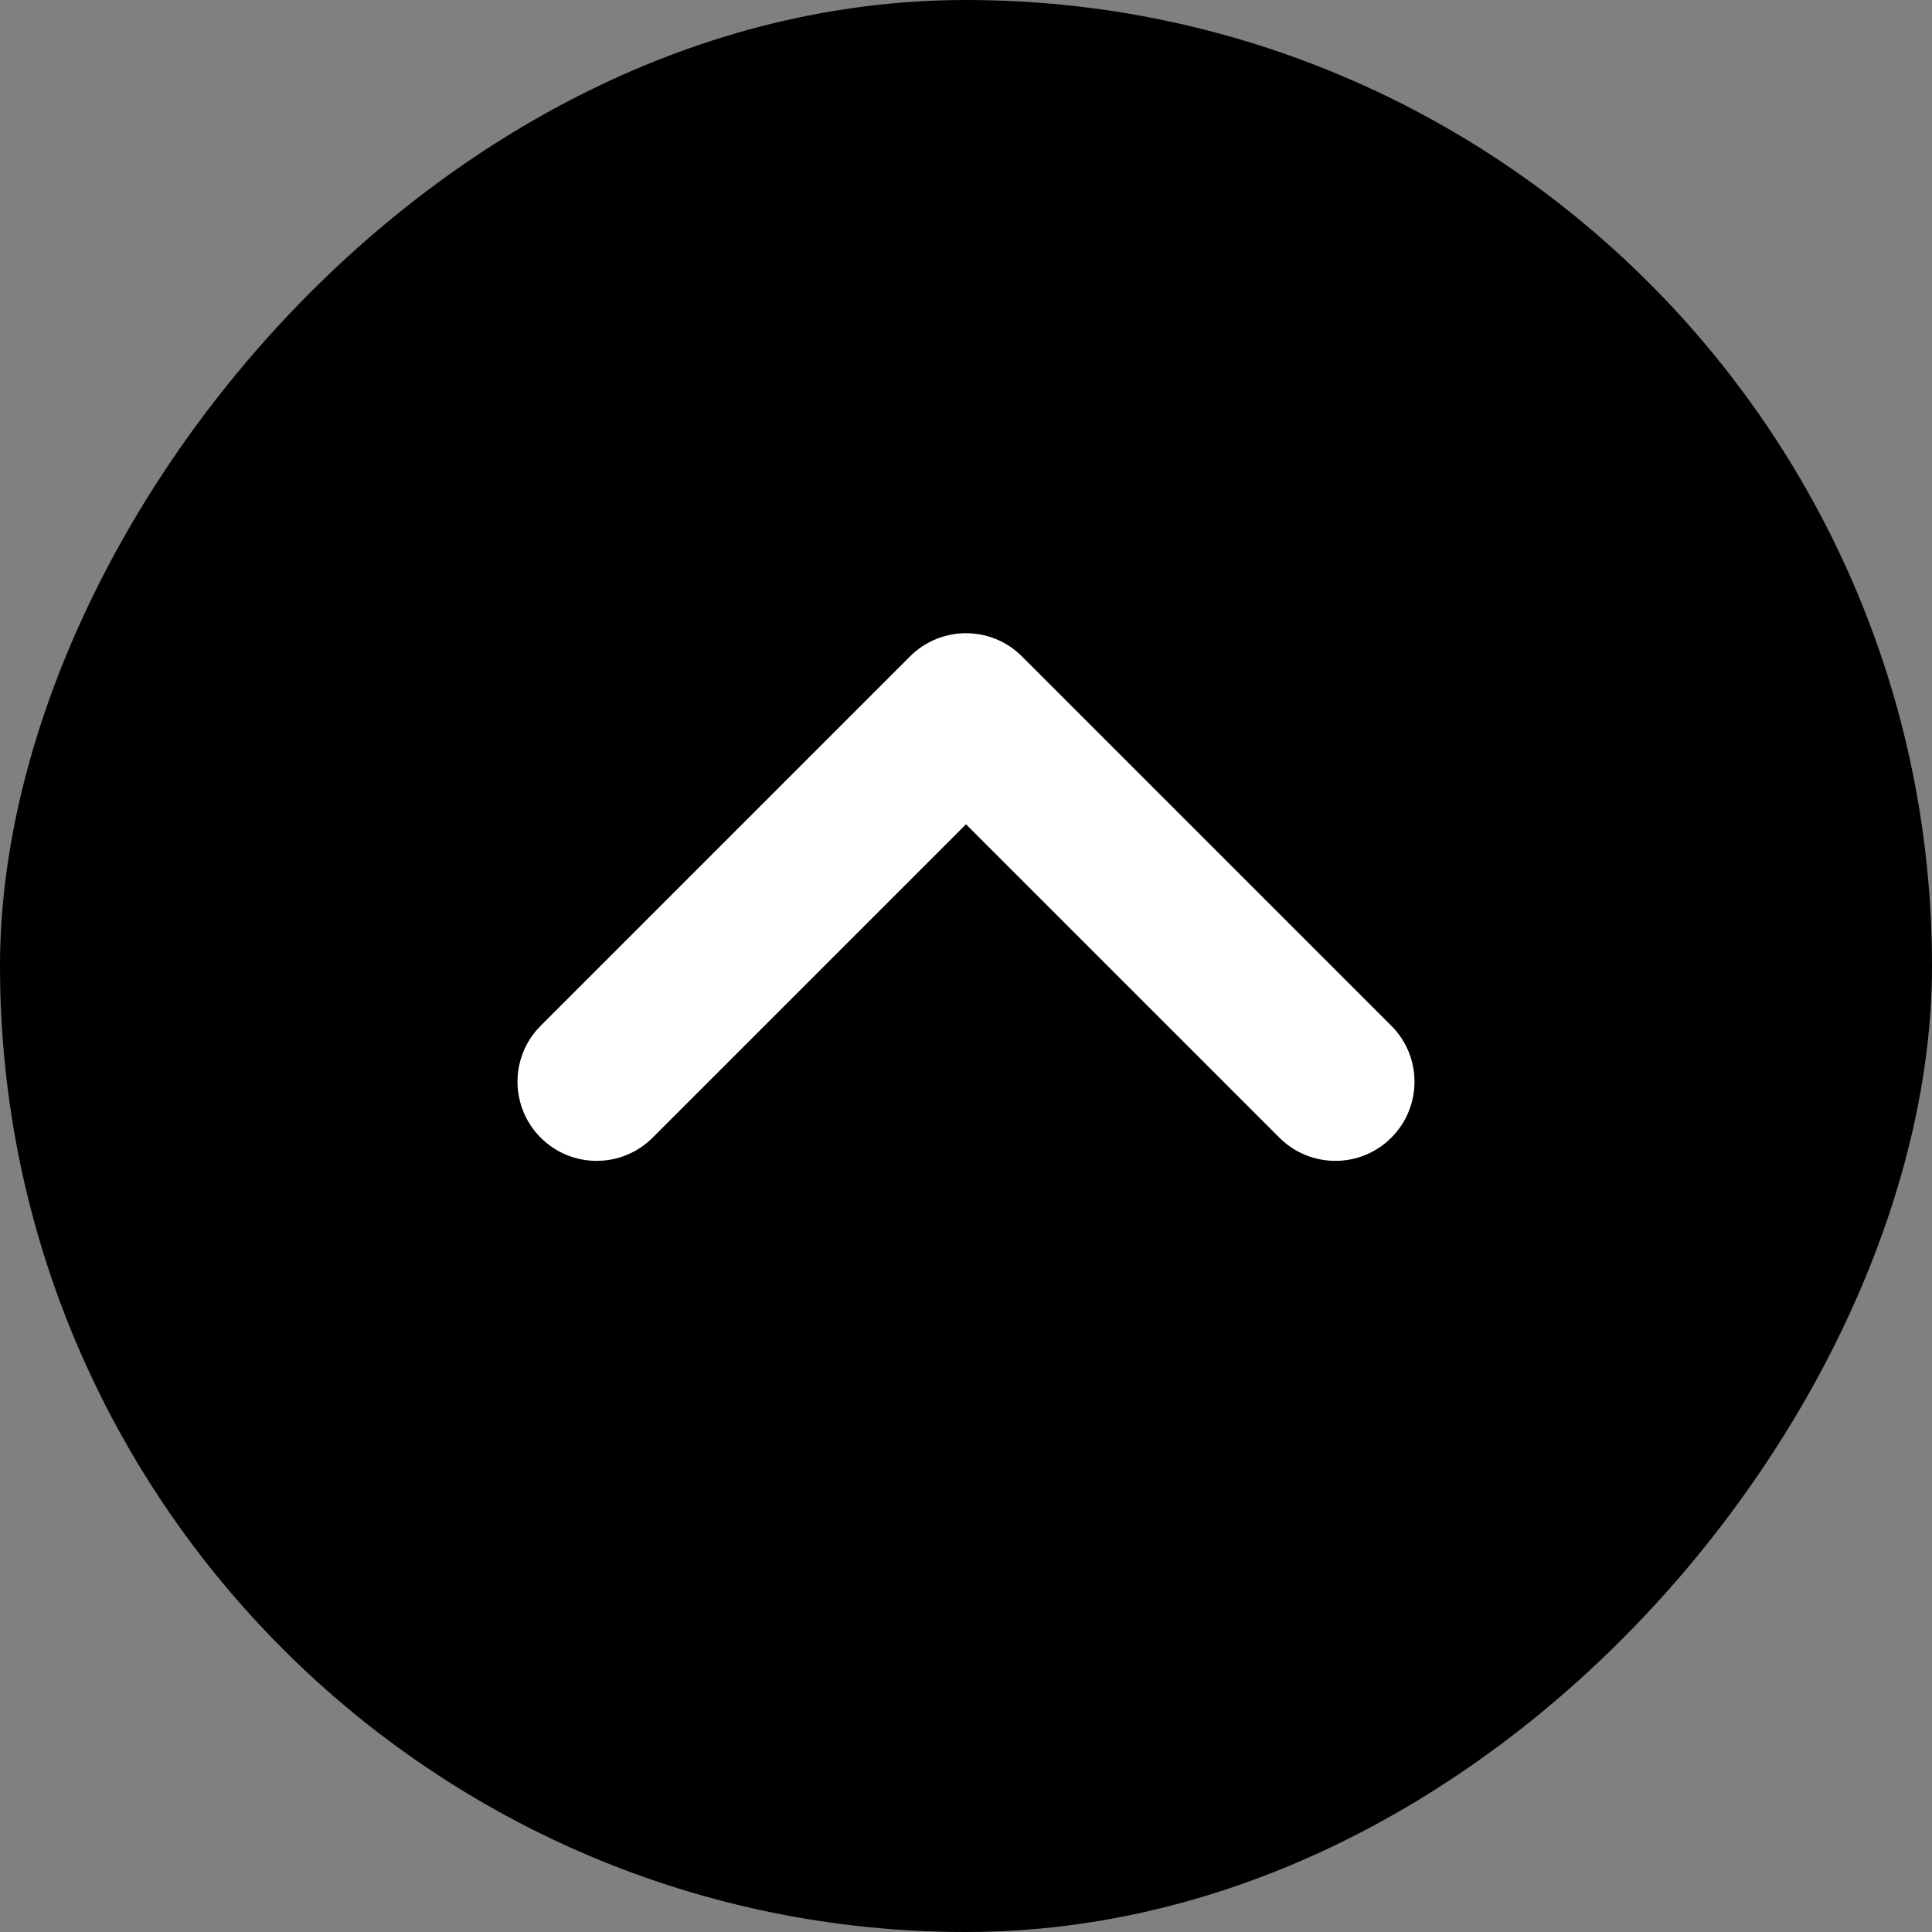
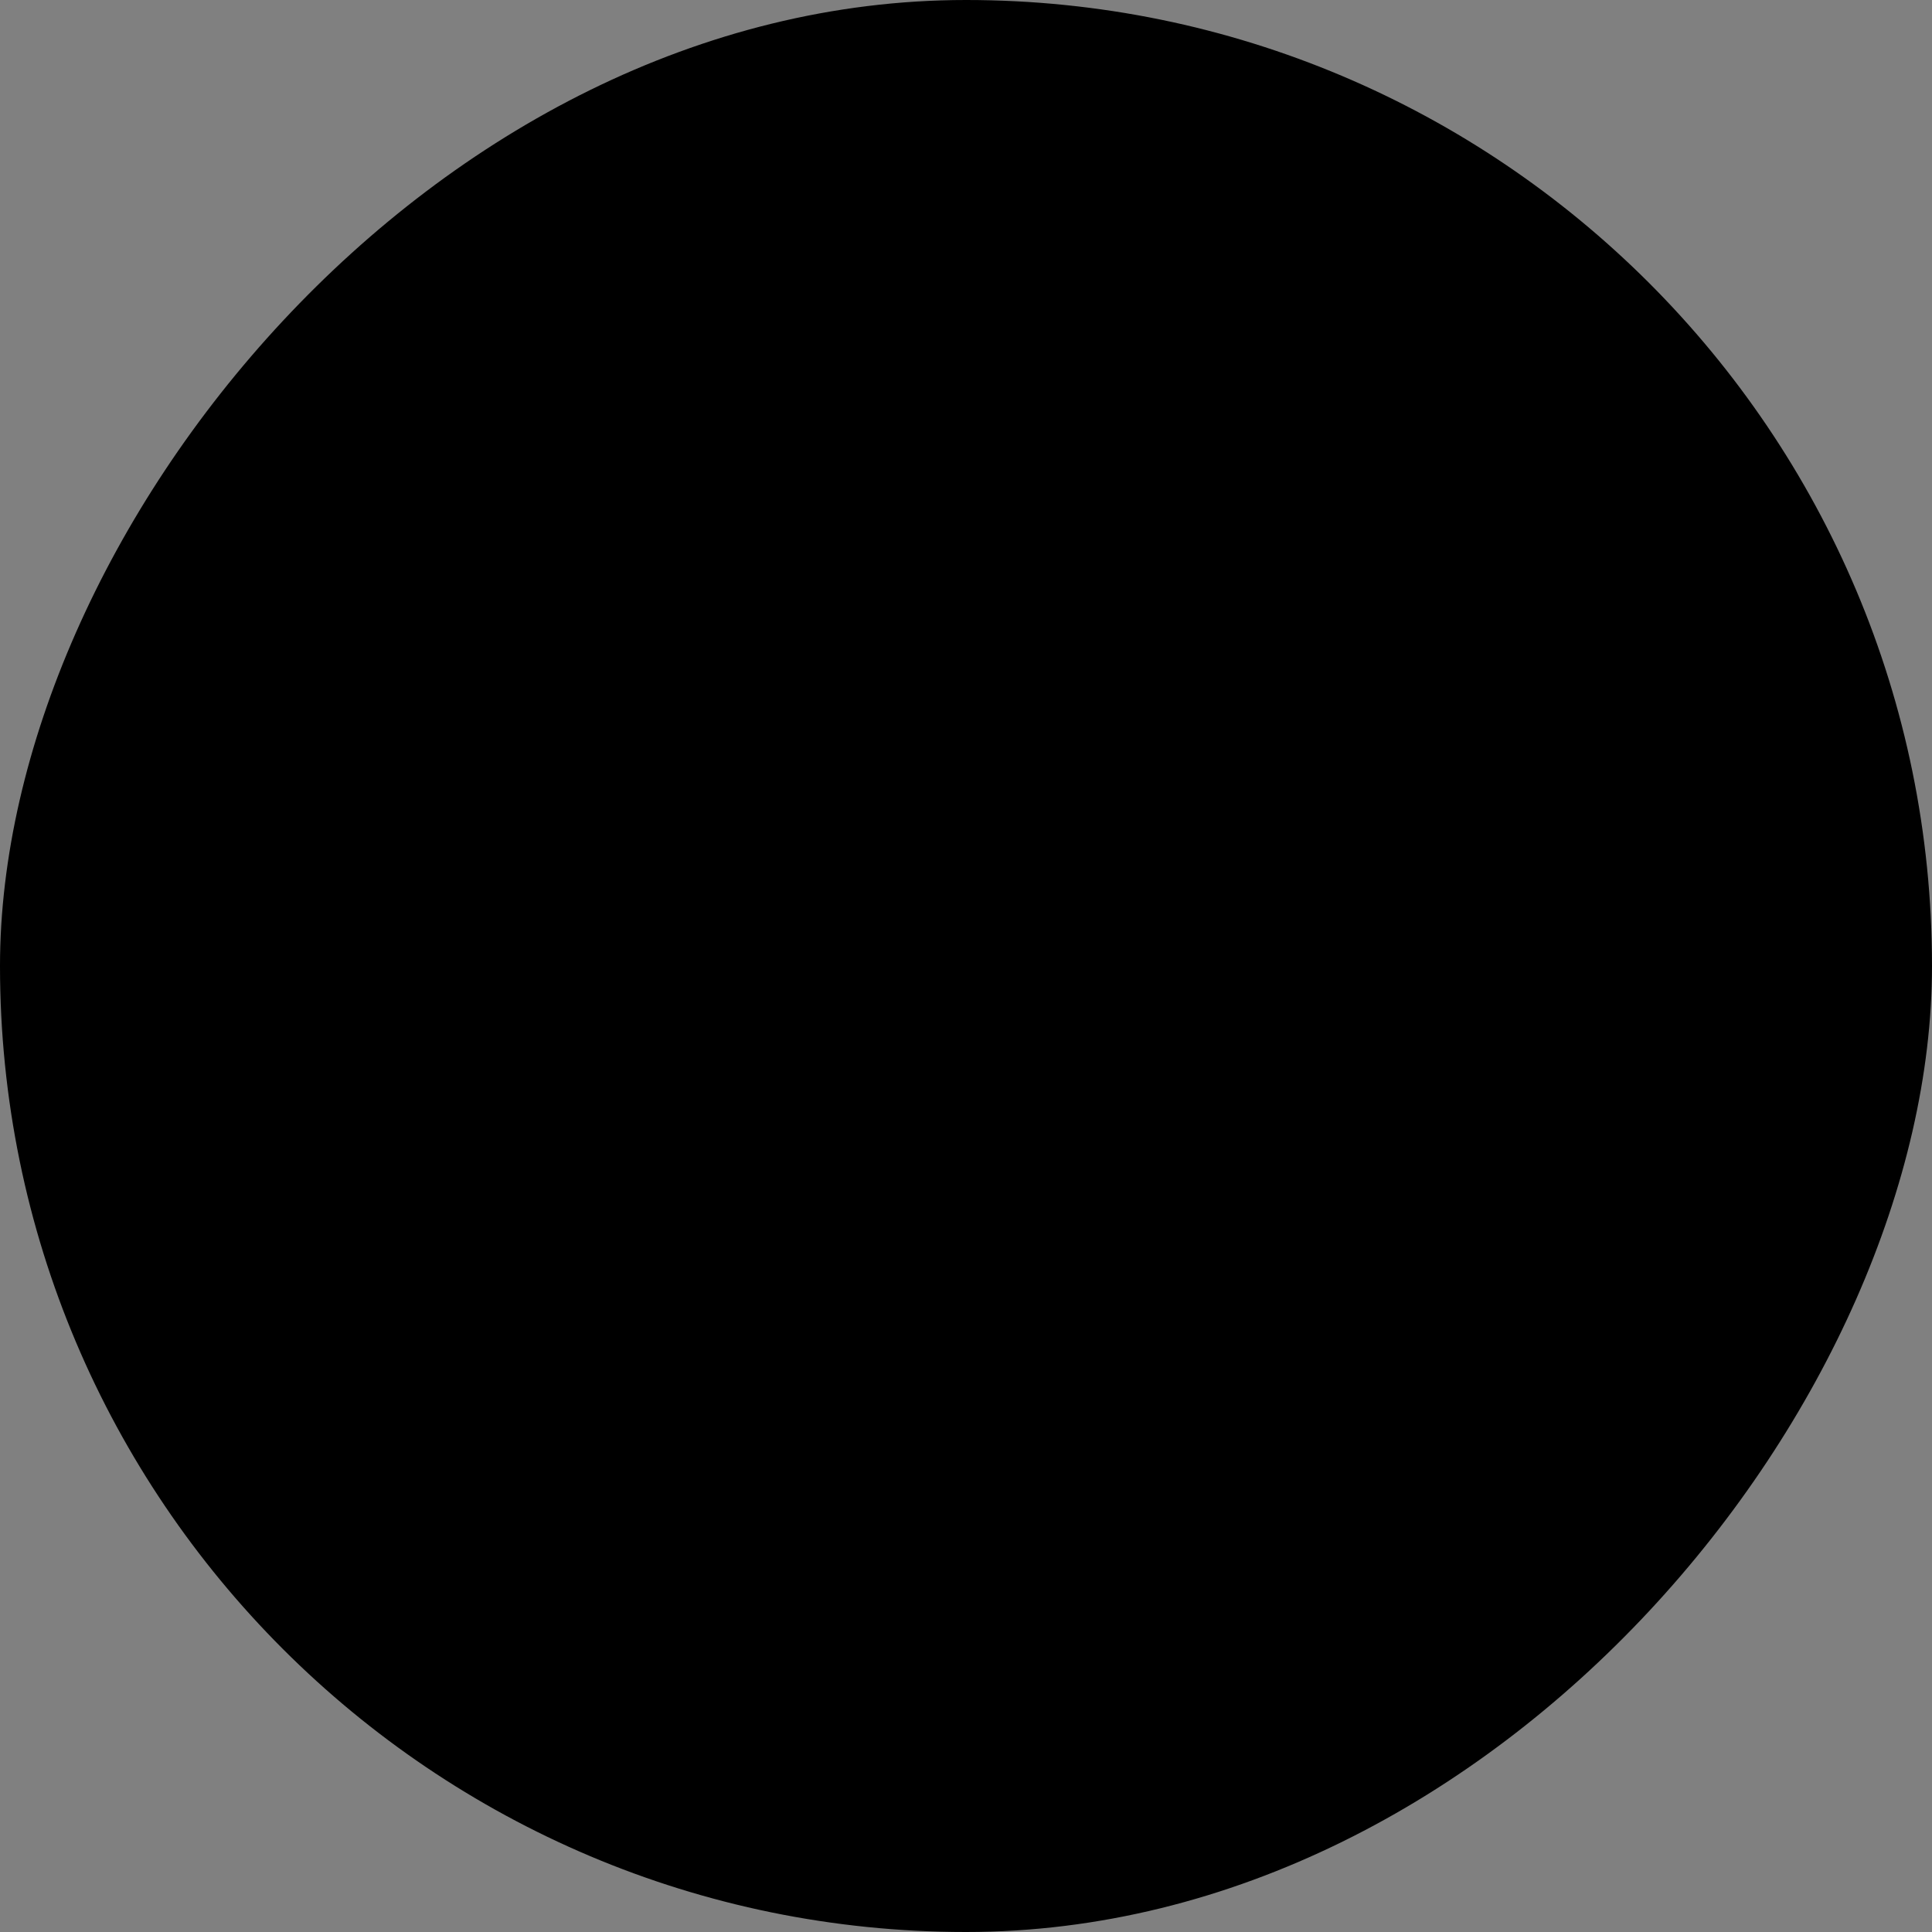
<svg xmlns="http://www.w3.org/2000/svg" width="28" height="28" viewBox="0 0 28 28" fill="none">
  <rect x="0" y="0" width="28" height="28" fill="#808080" stroke="none" />
  <rect width="28" height="28" rx="14" transform="matrix(1 0 0 -1 0 28)" fill="currentColor" />
-   <path fill-rule="evenodd" clip-rule="evenodd" d="M7.836 16.488C8.284 16.936 9.01 16.936 9.458 16.488L14 11.946L18.542 16.488C18.99 16.936 19.716 16.936 20.164 16.488C20.612 16.04 20.612 15.313 20.164 14.866L14.811 9.513C14.363 9.065 13.637 9.065 13.189 9.513L7.836 14.866C7.388 15.313 7.388 16.04 7.836 16.488Z" fill="white" />
</svg>